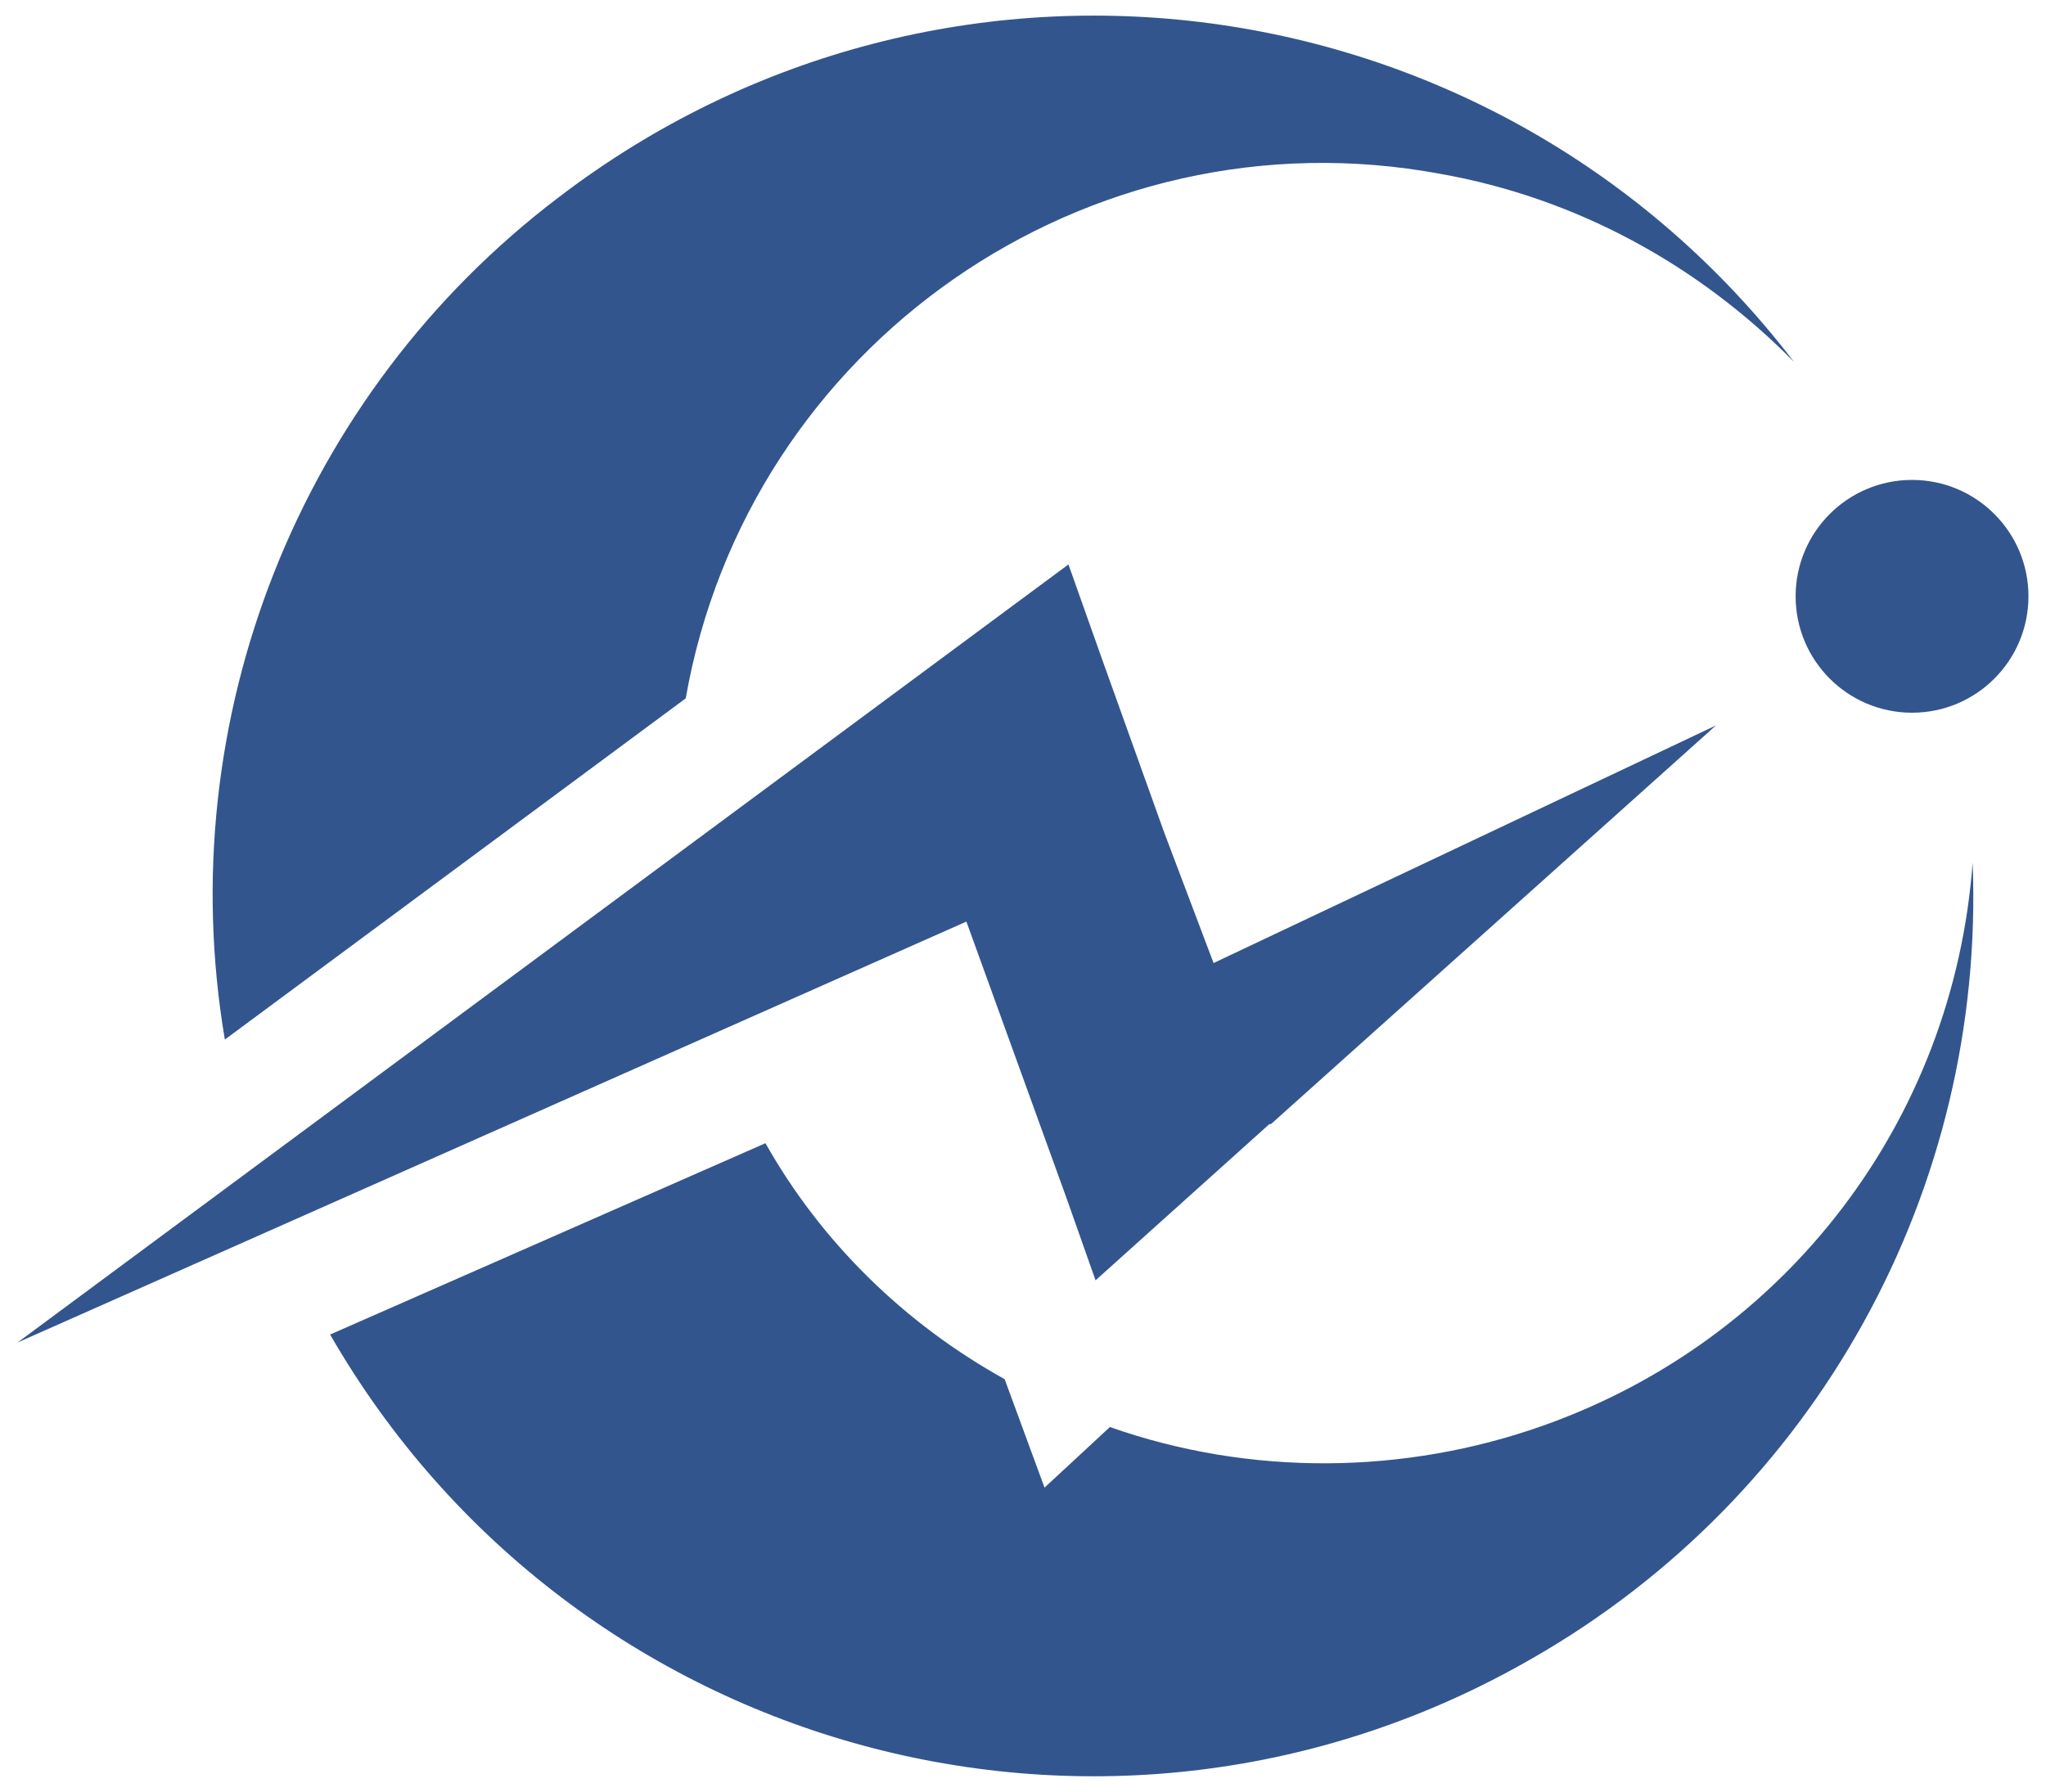
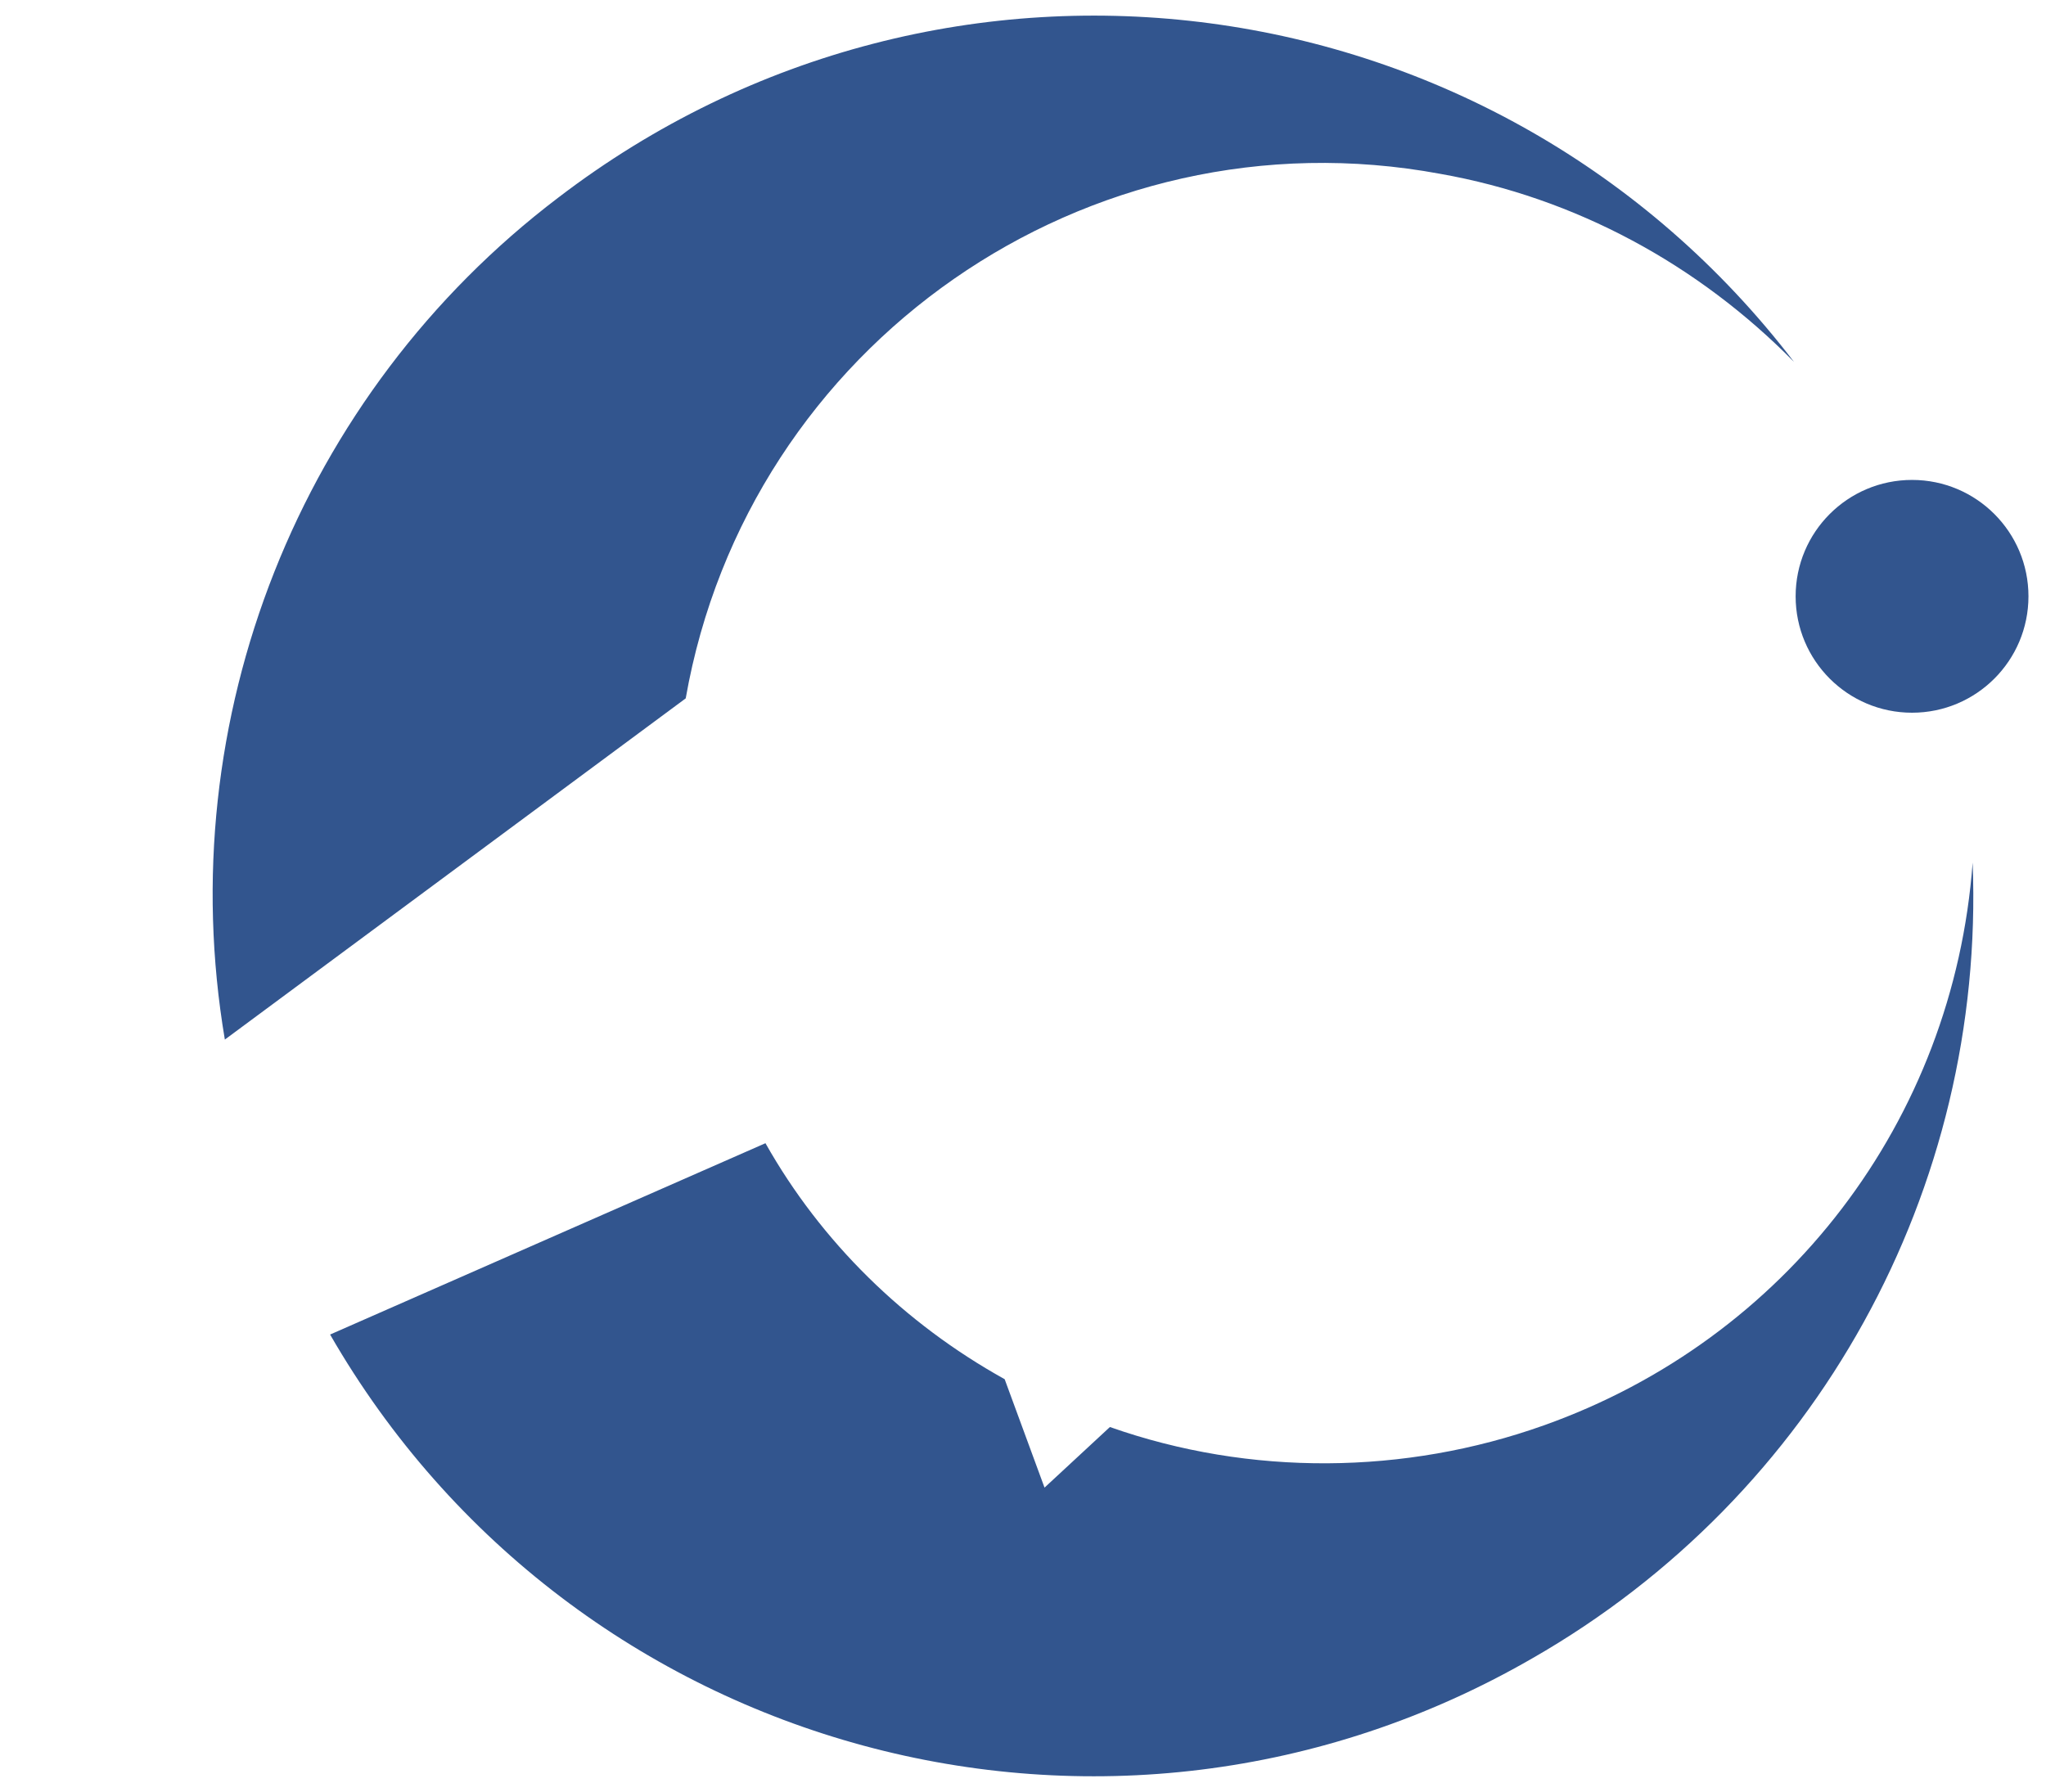
<svg xmlns="http://www.w3.org/2000/svg" version="1.1" id="图层_1" x="0px" y="0px" viewBox="0 0 128.3 112.4" style="enable-background:new 0 0 128.3 112.4;" xml:space="preserve">
  <style type="text/css">
	.st0{fill:#32558E;}
</style>
  <title>画板 6</title>
  <g>
-     <polygon class="st0" points="79.6,70.5 68.7,80.3 66.9,75.2 66.9,75.2 60.6,57.8 1.1,84.2 67,35.4 69.2,41.6 73,52.2 76.1,60.4    107.6,45.5 79.7,70.5 79.7,70.5  " />
    <path class="st0" d="M43,43.8c3.9-22.2,25.2-37,47.3-32.9c8.5,1.5,16.2,5.7,22.2,11.8C93.9-1.6,59.3-6.2,35,12.4   C18.8,24.7,10.7,45.1,14.1,65.2L43,43.8z" />
    <path class="st0" d="M96.8,89.4c-8.7,3.1-18.4,3.2-27.2,0.1l-4.1,3.8L63,86.5c-6.3-3.5-11.5-8.6-15-14.8L20.7,83.7   c15.2,26.4,48.9,35.6,75.4,20.3c17.8-10.2,28.4-29.4,27.6-49.9C122.5,70.3,112,84,96.8,89.4z" />
    <circle class="st0" cx="119.9" cy="37.4" r="7.3" />
  </g>
</svg>